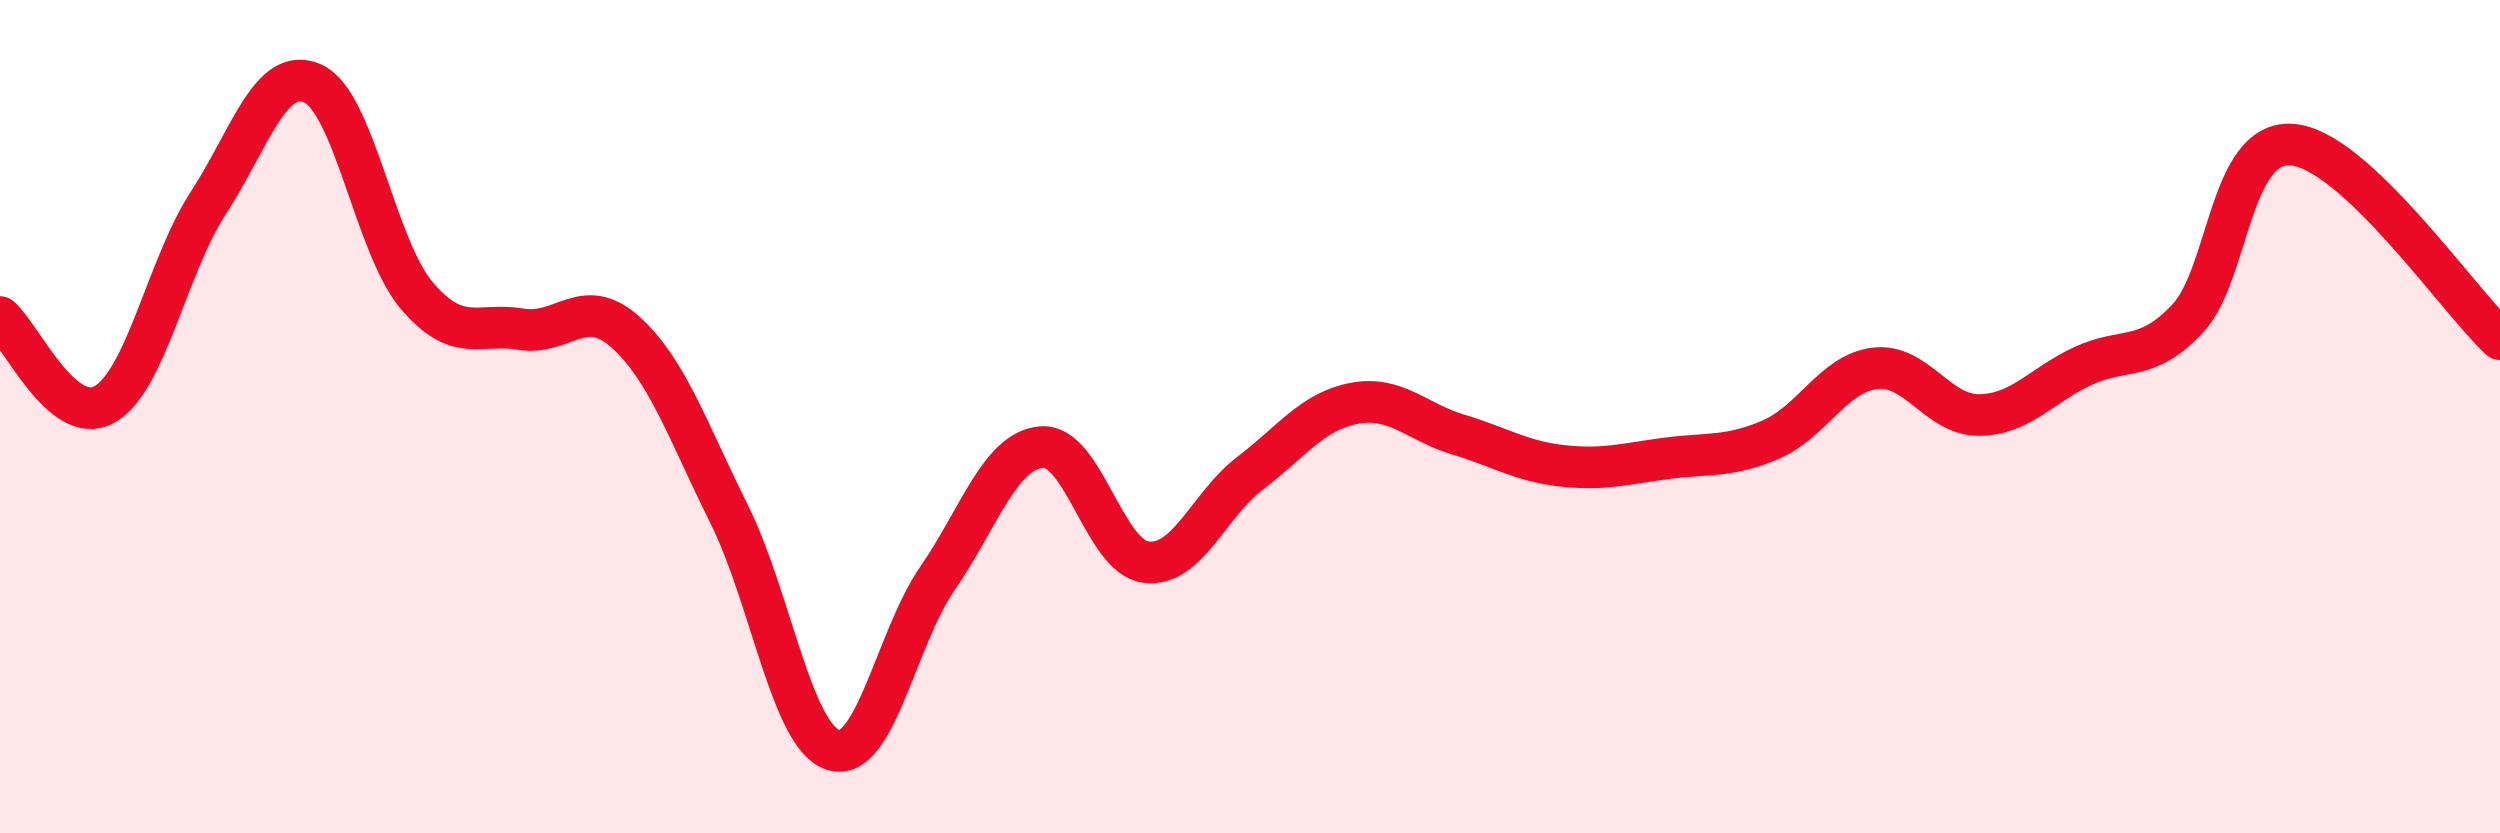
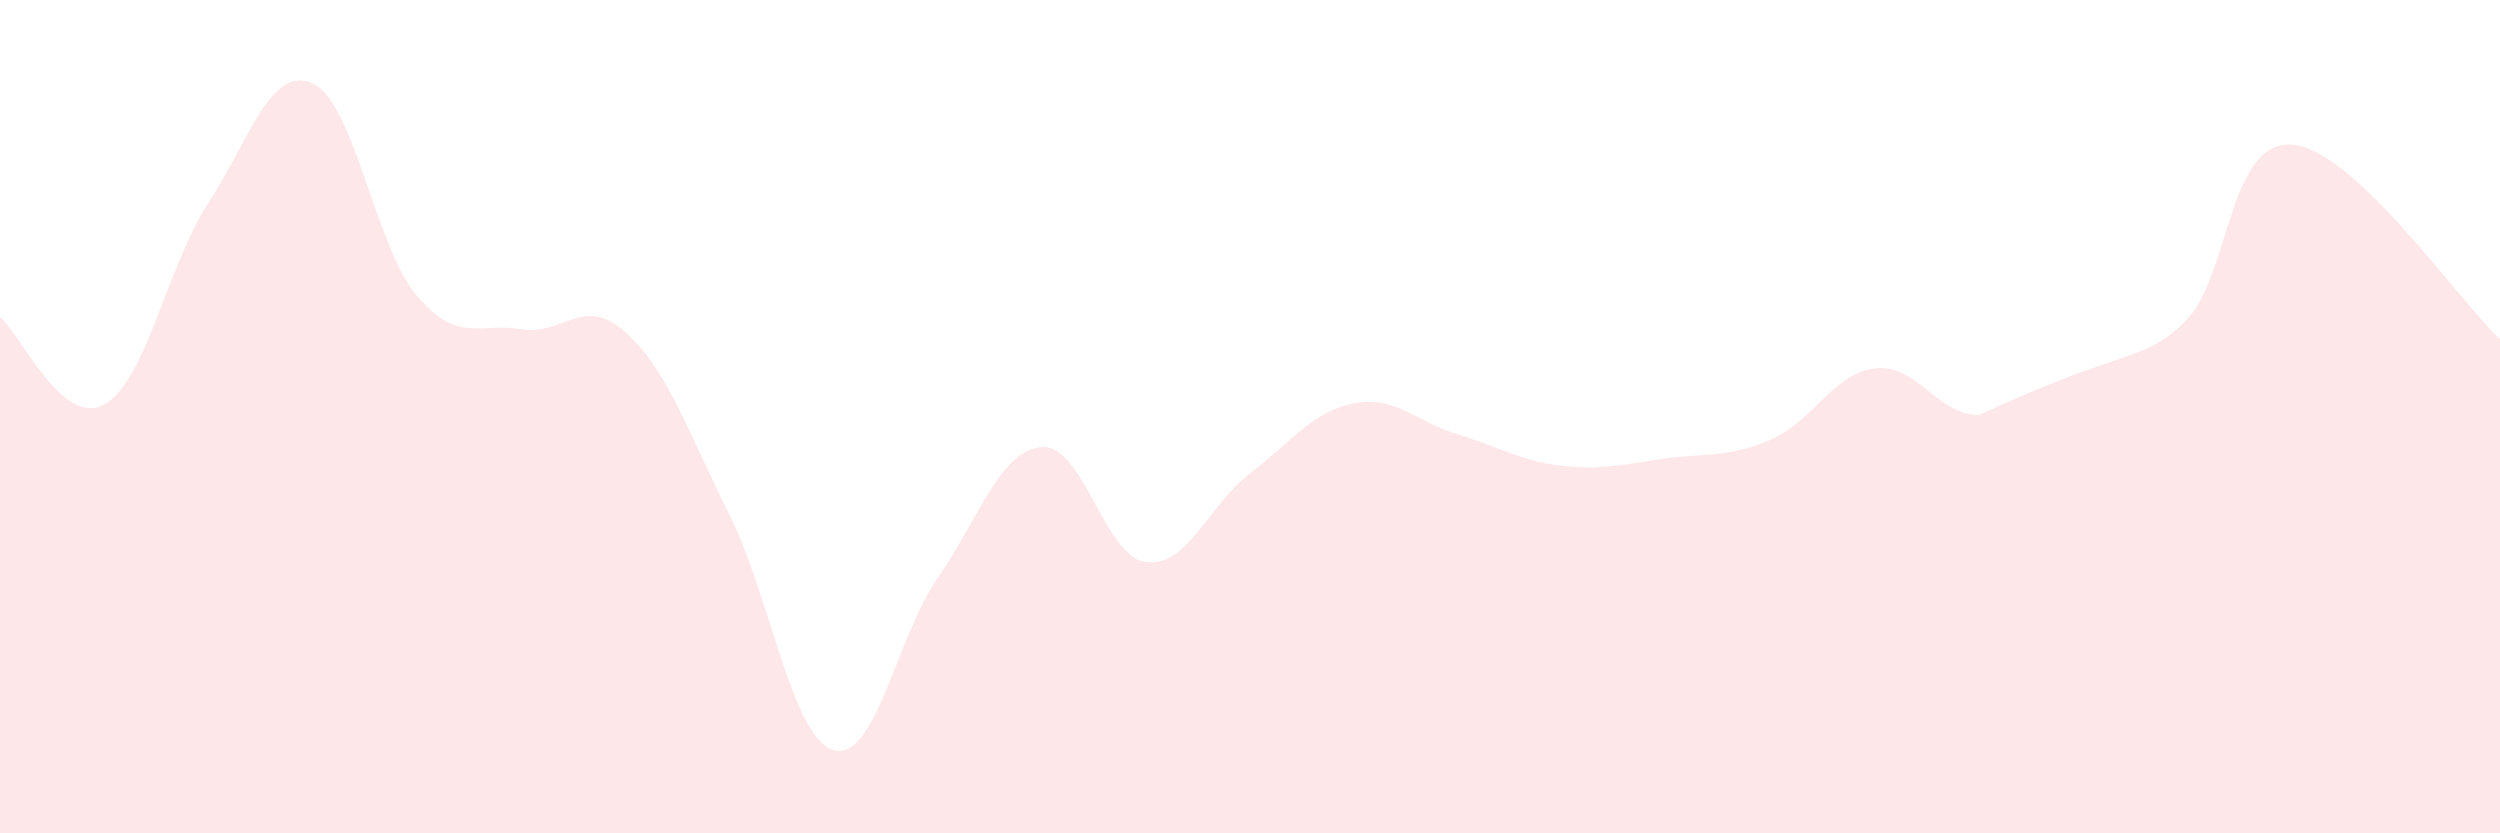
<svg xmlns="http://www.w3.org/2000/svg" width="60" height="20" viewBox="0 0 60 20">
-   <path d="M 0,7.61 C 0.5,8.03 1.5,10.26 2.5,9.71 C 3.5,9.16 4,6.41 5,4.87 C 6,3.33 6.5,1.56 7.5,2 C 8.5,2.44 9,5.91 10,7.09 C 11,8.27 11.5,7.73 12.5,7.9 C 13.5,8.07 14,7.07 15,7.96 C 16,8.85 16.5,10.33 17.5,12.34 C 18.5,14.35 19,17.69 20,18 C 21,18.31 21.5,15.33 22.5,13.88 C 23.5,12.43 24,10.81 25,10.73 C 26,10.65 26.5,13.36 27.5,13.49 C 28.5,13.62 29,12.12 30,11.36 C 31,10.6 31.5,9.87 32.5,9.68 C 33.5,9.49 34,10.13 35,10.43 C 36,10.73 36.5,11.07 37.5,11.18 C 38.5,11.29 39,11.13 40,11 C 41,10.87 41.5,10.98 42.5,10.55 C 43.5,10.12 44,8.96 45,8.84 C 46,8.72 46.5,9.97 47.5,9.96 C 48.5,9.95 49,9.24 50,8.78 C 51,8.32 51.5,8.71 52.5,7.65 C 53.5,6.59 53.5,3.37 55,3.47 C 56.5,3.57 59,7.21 60,8.14L60 20L0 20Z" fill="#EB0A25" opacity="0.1" stroke-linecap="round" stroke-linejoin="round" />
-   <path d="M 0,7.61 C 0.5,8.03 1.5,10.26 2.5,9.71 C 3.5,9.16 4,6.41 5,4.87 C 6,3.33 6.5,1.56 7.5,2 C 8.5,2.44 9,5.91 10,7.09 C 11,8.27 11.5,7.73 12.5,7.9 C 13.5,8.07 14,7.07 15,7.96 C 16,8.85 16.5,10.33 17.5,12.34 C 18.5,14.35 19,17.69 20,18 C 21,18.31 21.5,15.33 22.5,13.88 C 23.5,12.43 24,10.81 25,10.73 C 26,10.65 26.5,13.36 27.5,13.49 C 28.5,13.62 29,12.12 30,11.36 C 31,10.6 31.5,9.87 32.5,9.68 C 33.5,9.49 34,10.13 35,10.43 C 36,10.73 36.5,11.07 37.5,11.18 C 38.5,11.29 39,11.13 40,11 C 41,10.87 41.5,10.98 42.5,10.55 C 43.5,10.12 44,8.96 45,8.84 C 46,8.72 46.5,9.97 47.5,9.96 C 48.5,9.95 49,9.24 50,8.78 C 51,8.32 51.5,8.71 52.5,7.65 C 53.5,6.59 53.5,3.37 55,3.47 C 56.5,3.57 59,7.21 60,8.14" stroke="#EB0A25" stroke-width="1" fill="none" stroke-linecap="round" stroke-linejoin="round" />
+   <path d="M 0,7.61 C 0.5,8.03 1.5,10.26 2.5,9.71 C 3.5,9.16 4,6.41 5,4.87 C 6,3.33 6.5,1.56 7.5,2 C 8.5,2.44 9,5.91 10,7.09 C 11,8.27 11.5,7.73 12.5,7.9 C 13.5,8.07 14,7.07 15,7.96 C 16,8.85 16.5,10.33 17.5,12.34 C 18.5,14.35 19,17.69 20,18 C 21,18.31 21.5,15.33 22.5,13.88 C 23.5,12.43 24,10.81 25,10.73 C 26,10.65 26.5,13.36 27.5,13.49 C 28.5,13.62 29,12.12 30,11.36 C 31,10.6 31.5,9.87 32.5,9.68 C 33.5,9.49 34,10.13 35,10.43 C 36,10.73 36.5,11.07 37.5,11.18 C 38.5,11.29 39,11.13 40,11 C 41,10.87 41.5,10.98 42.5,10.55 C 43.5,10.12 44,8.96 45,8.84 C 46,8.72 46.5,9.97 47.5,9.96 C 51,8.32 51.5,8.71 52.5,7.65 C 53.5,6.59 53.5,3.37 55,3.47 C 56.5,3.57 59,7.21 60,8.14L60 20L0 20Z" fill="#EB0A25" opacity="0.1" stroke-linecap="round" stroke-linejoin="round" />
</svg>